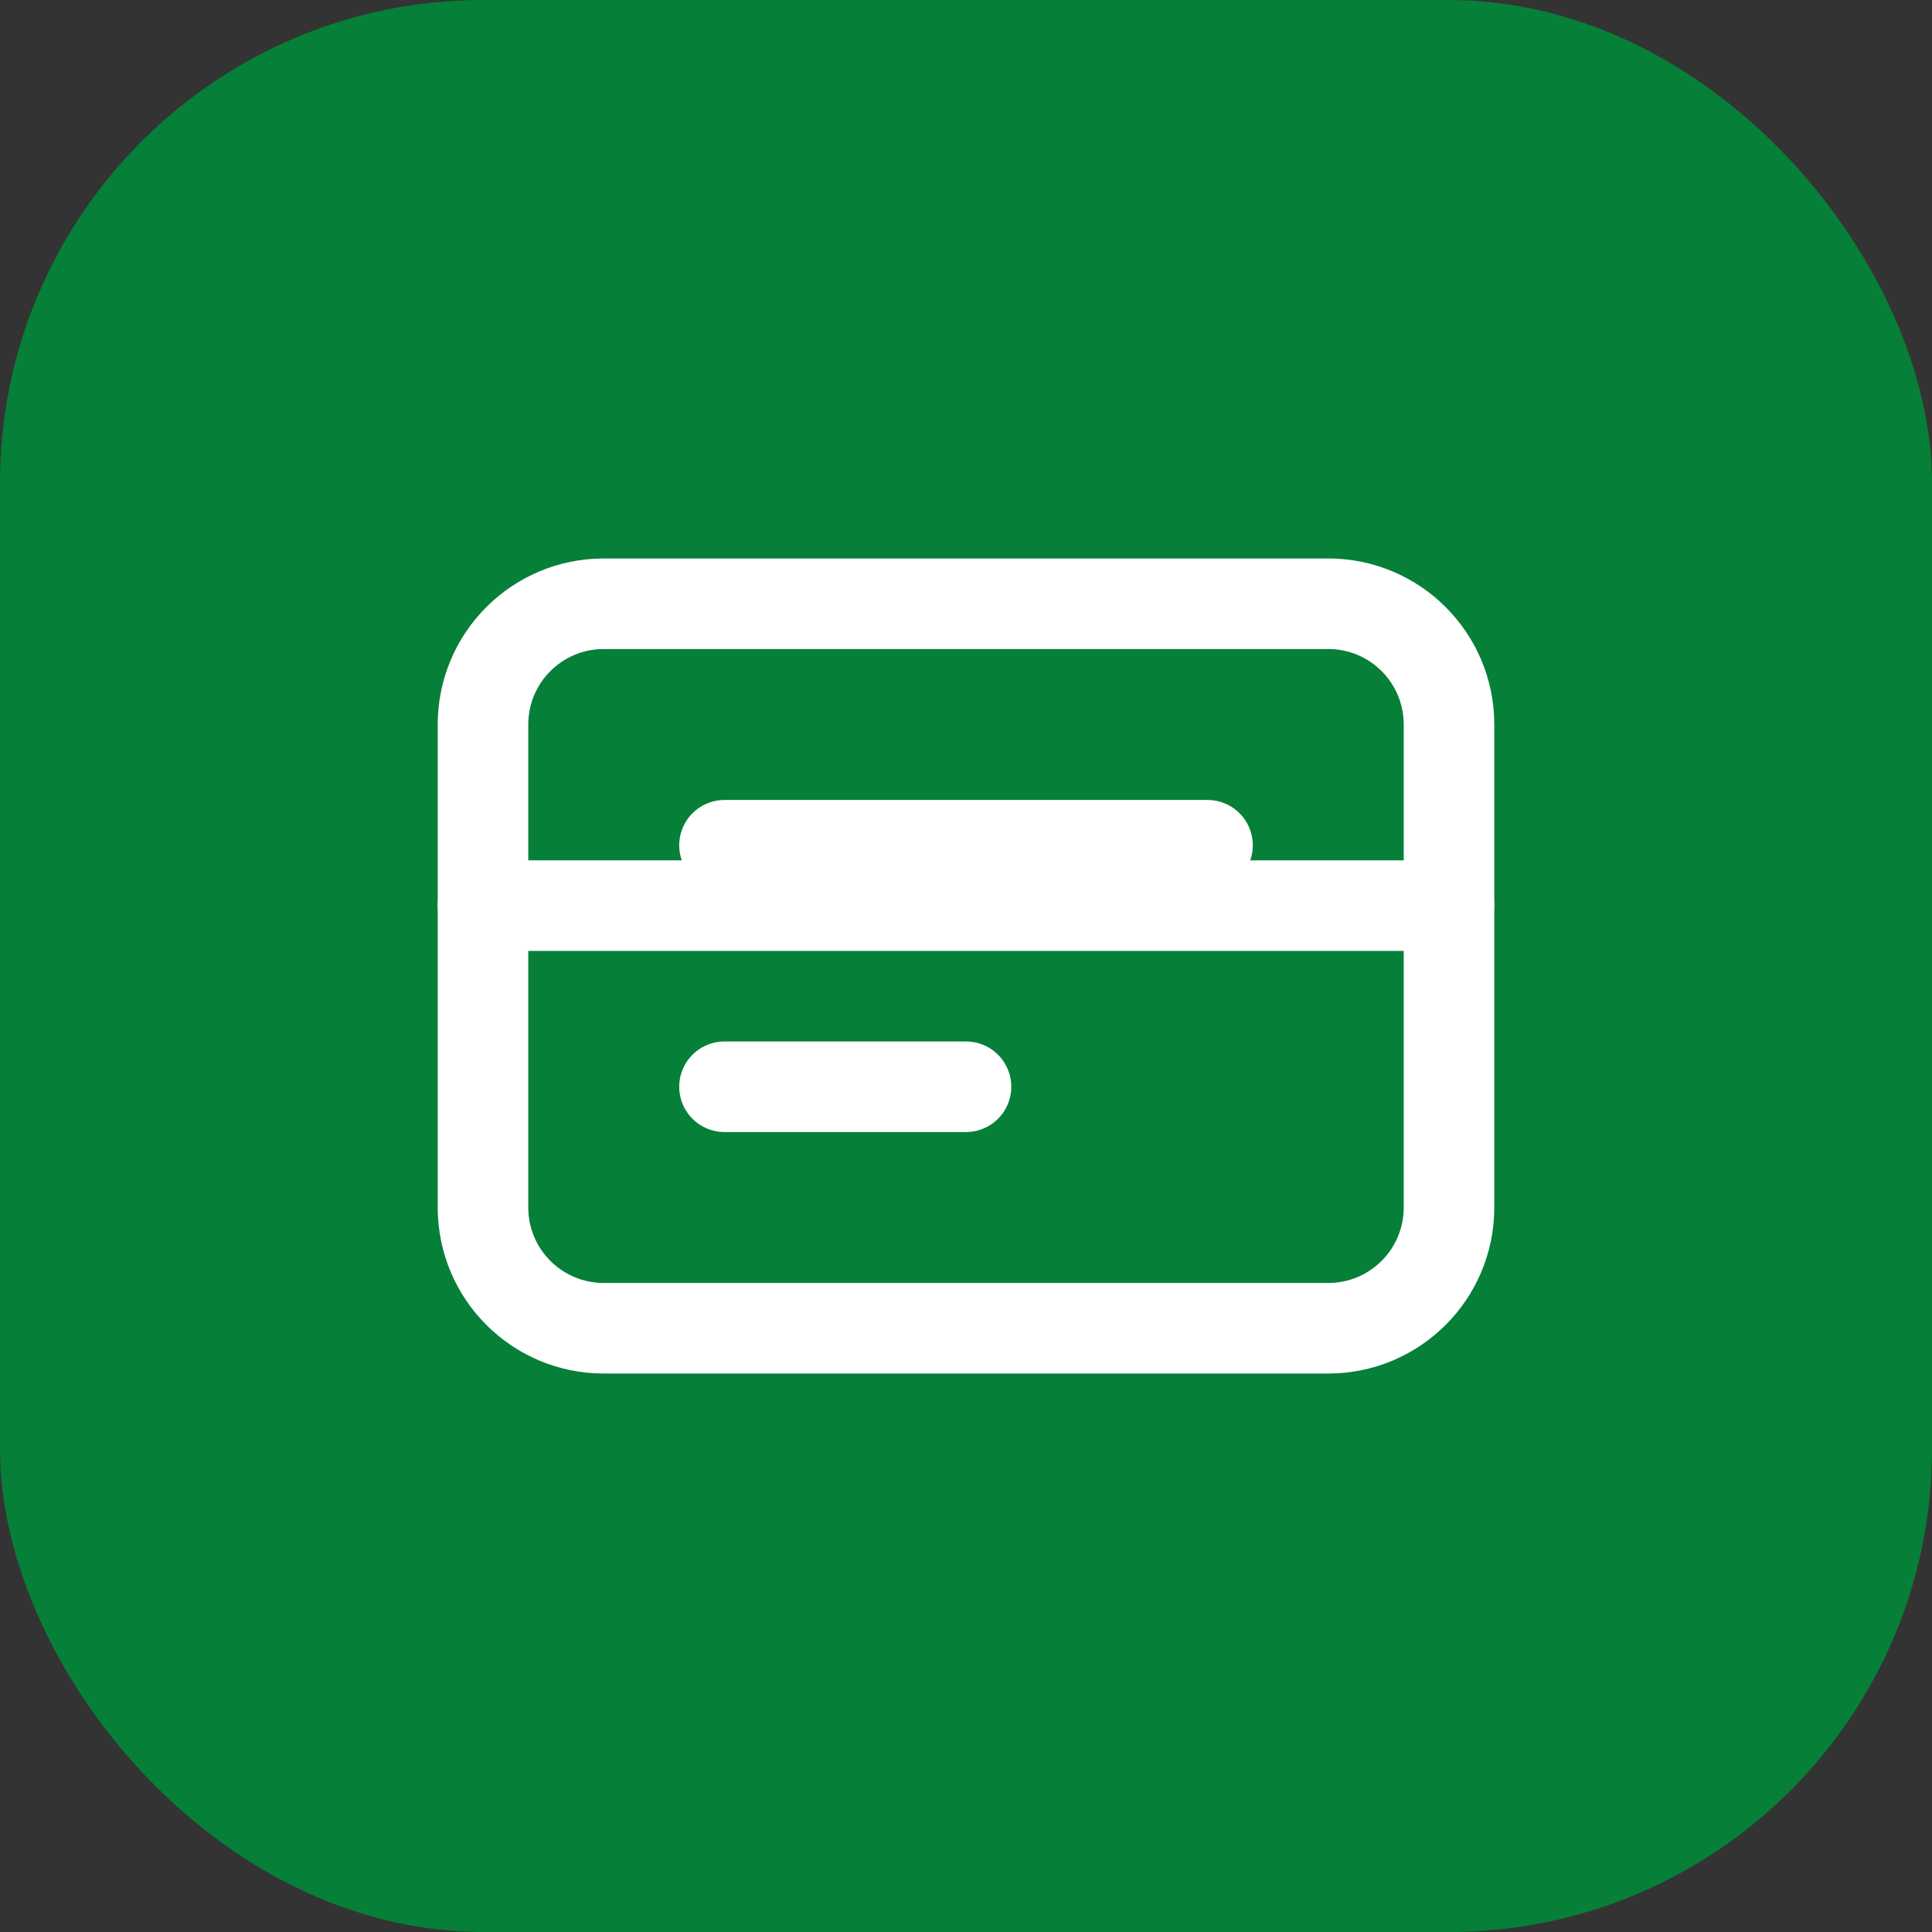
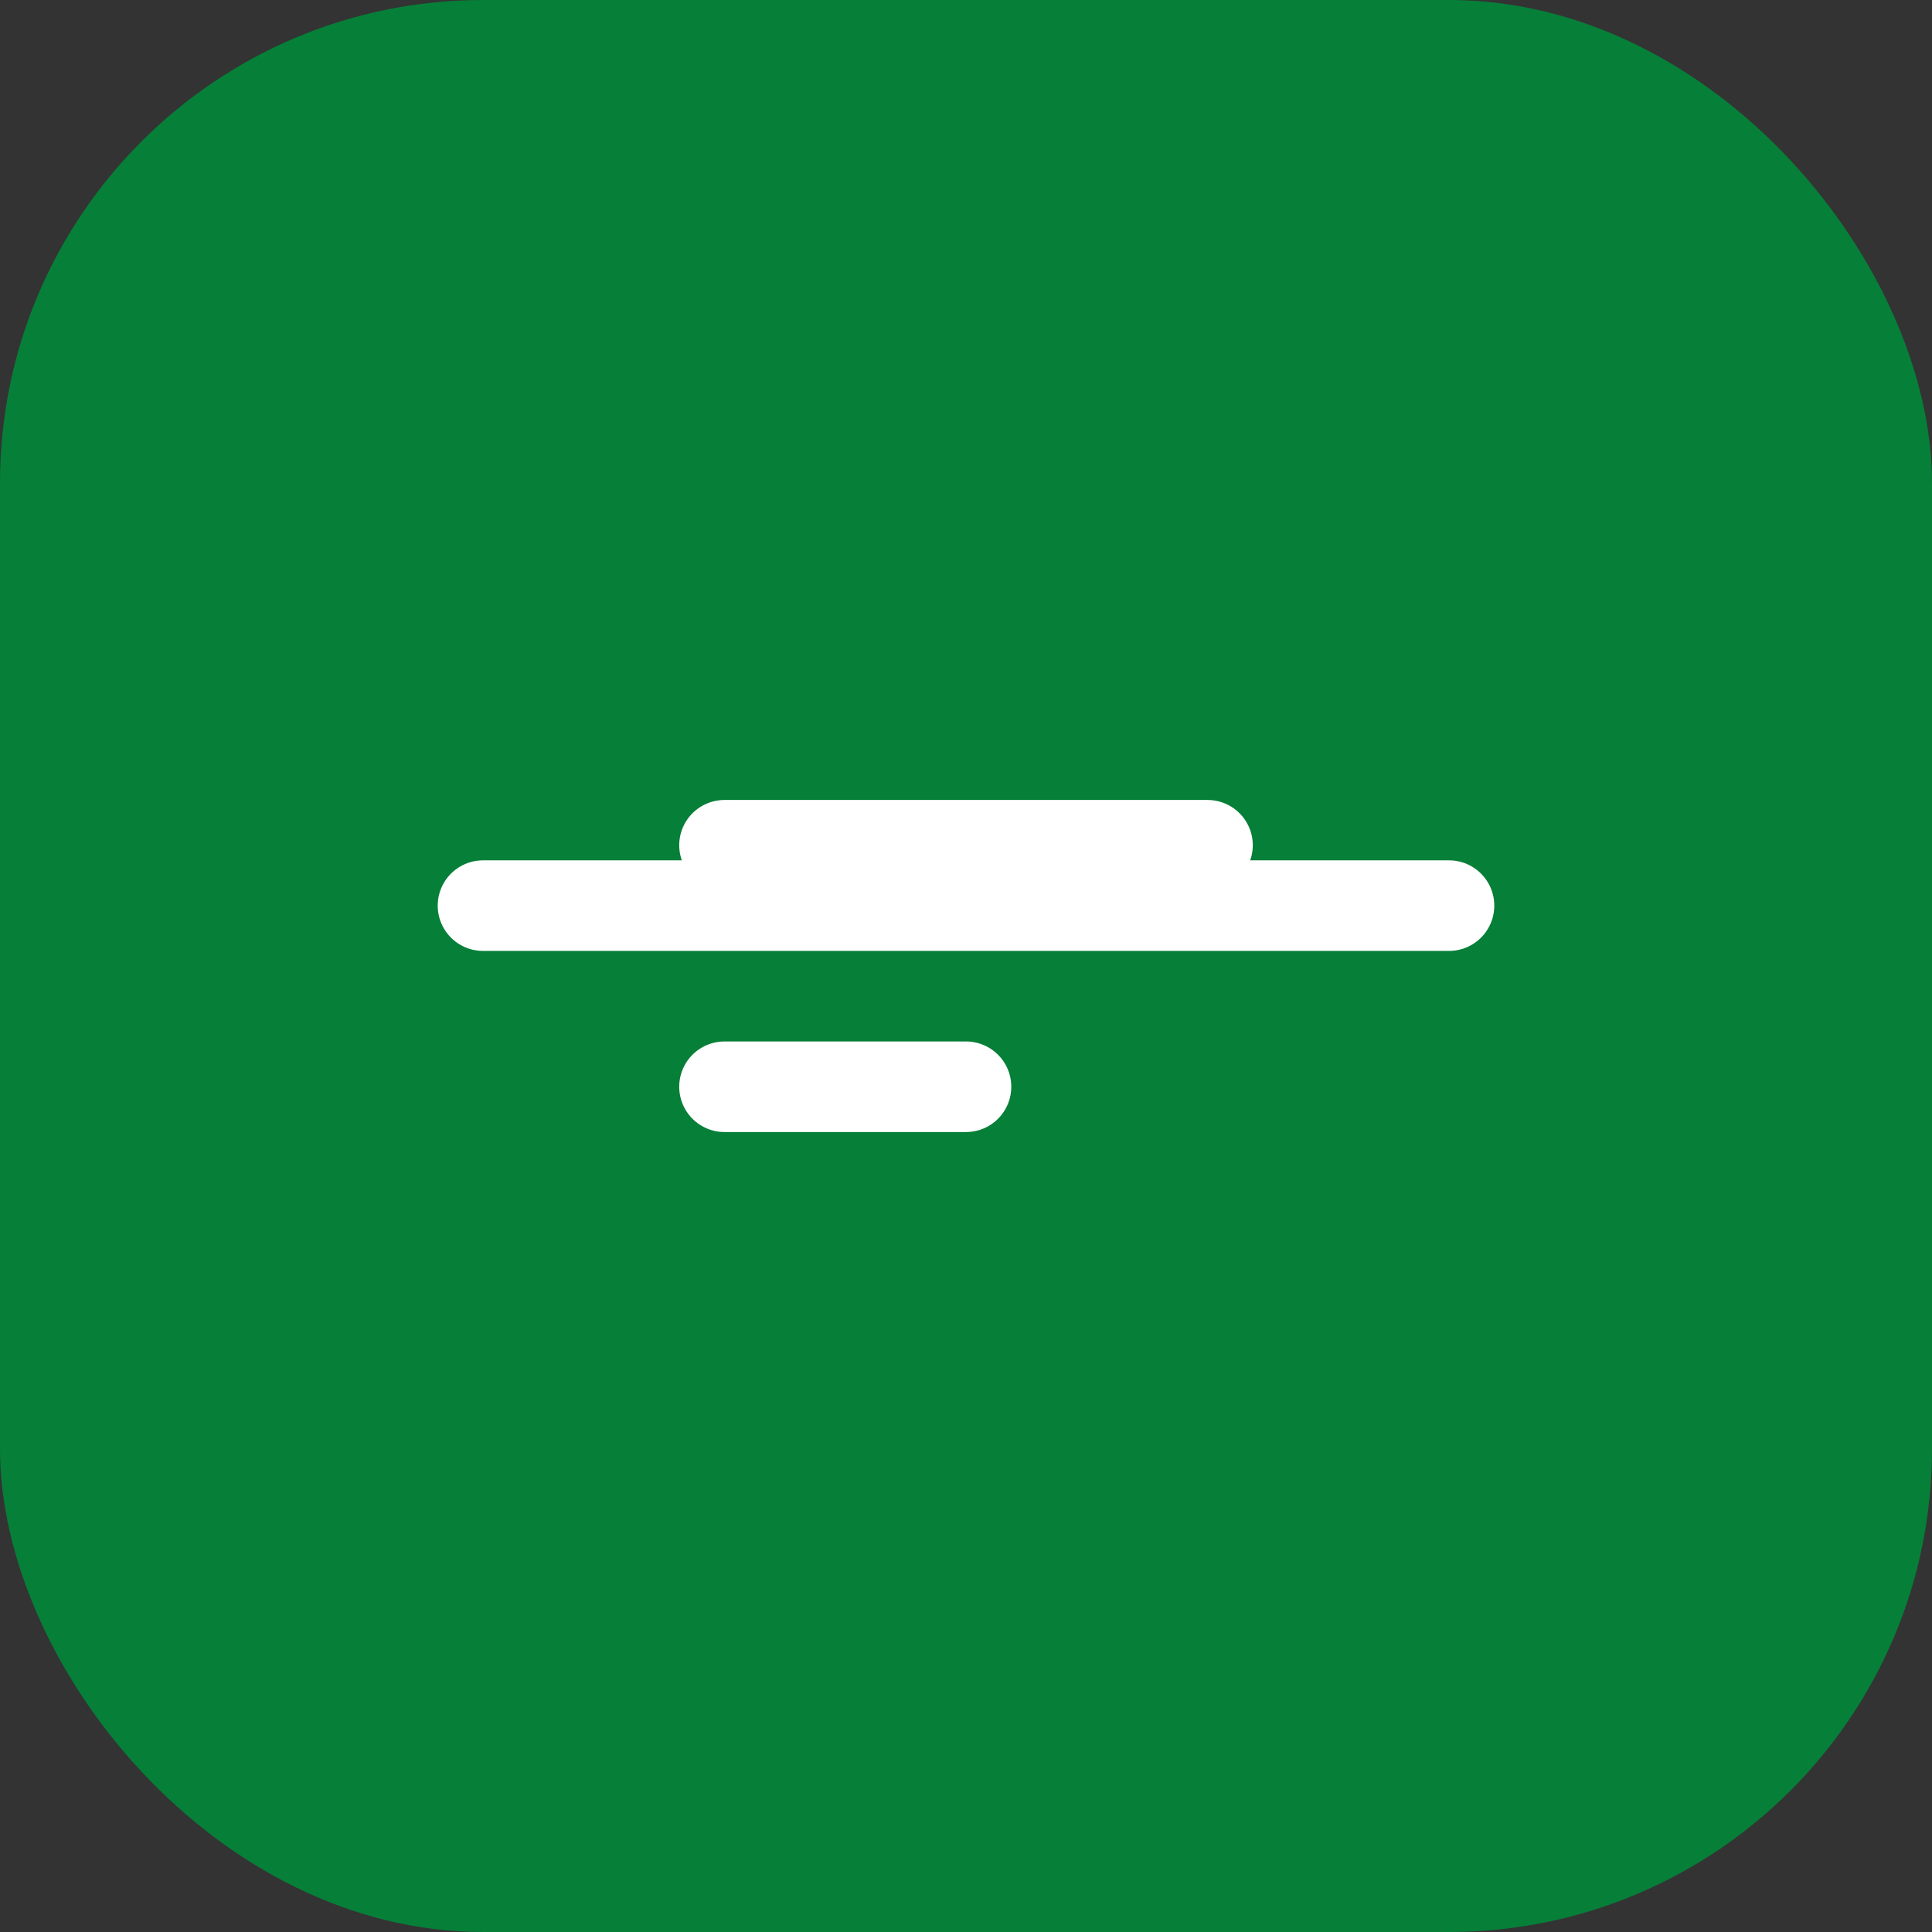
<svg xmlns="http://www.w3.org/2000/svg" width="32" height="32" viewBox="0 0 32 32" fill="none">
  <rect x="0" y="0" width="32" height="32" fill="#333333" stroke="none" />
  <rect width="32" height="32" rx="8" fill="#067f38" />
-   <path d="M8 12C8 10.895 8.895 10 10 10H22C23.105 10 24 10.895 24 12V20C24 21.105 23.105 22 22 22H10C8.895 22 8 21.105 8 20V12Z" stroke="white" stroke-width="1.5" />
  <path d="M12 14H20M12 18H16" stroke="white" stroke-width="1.5" stroke-linecap="round" />
  <path d="M8 15L24 15" stroke="white" stroke-width="1.5" stroke-linecap="round" />
</svg>